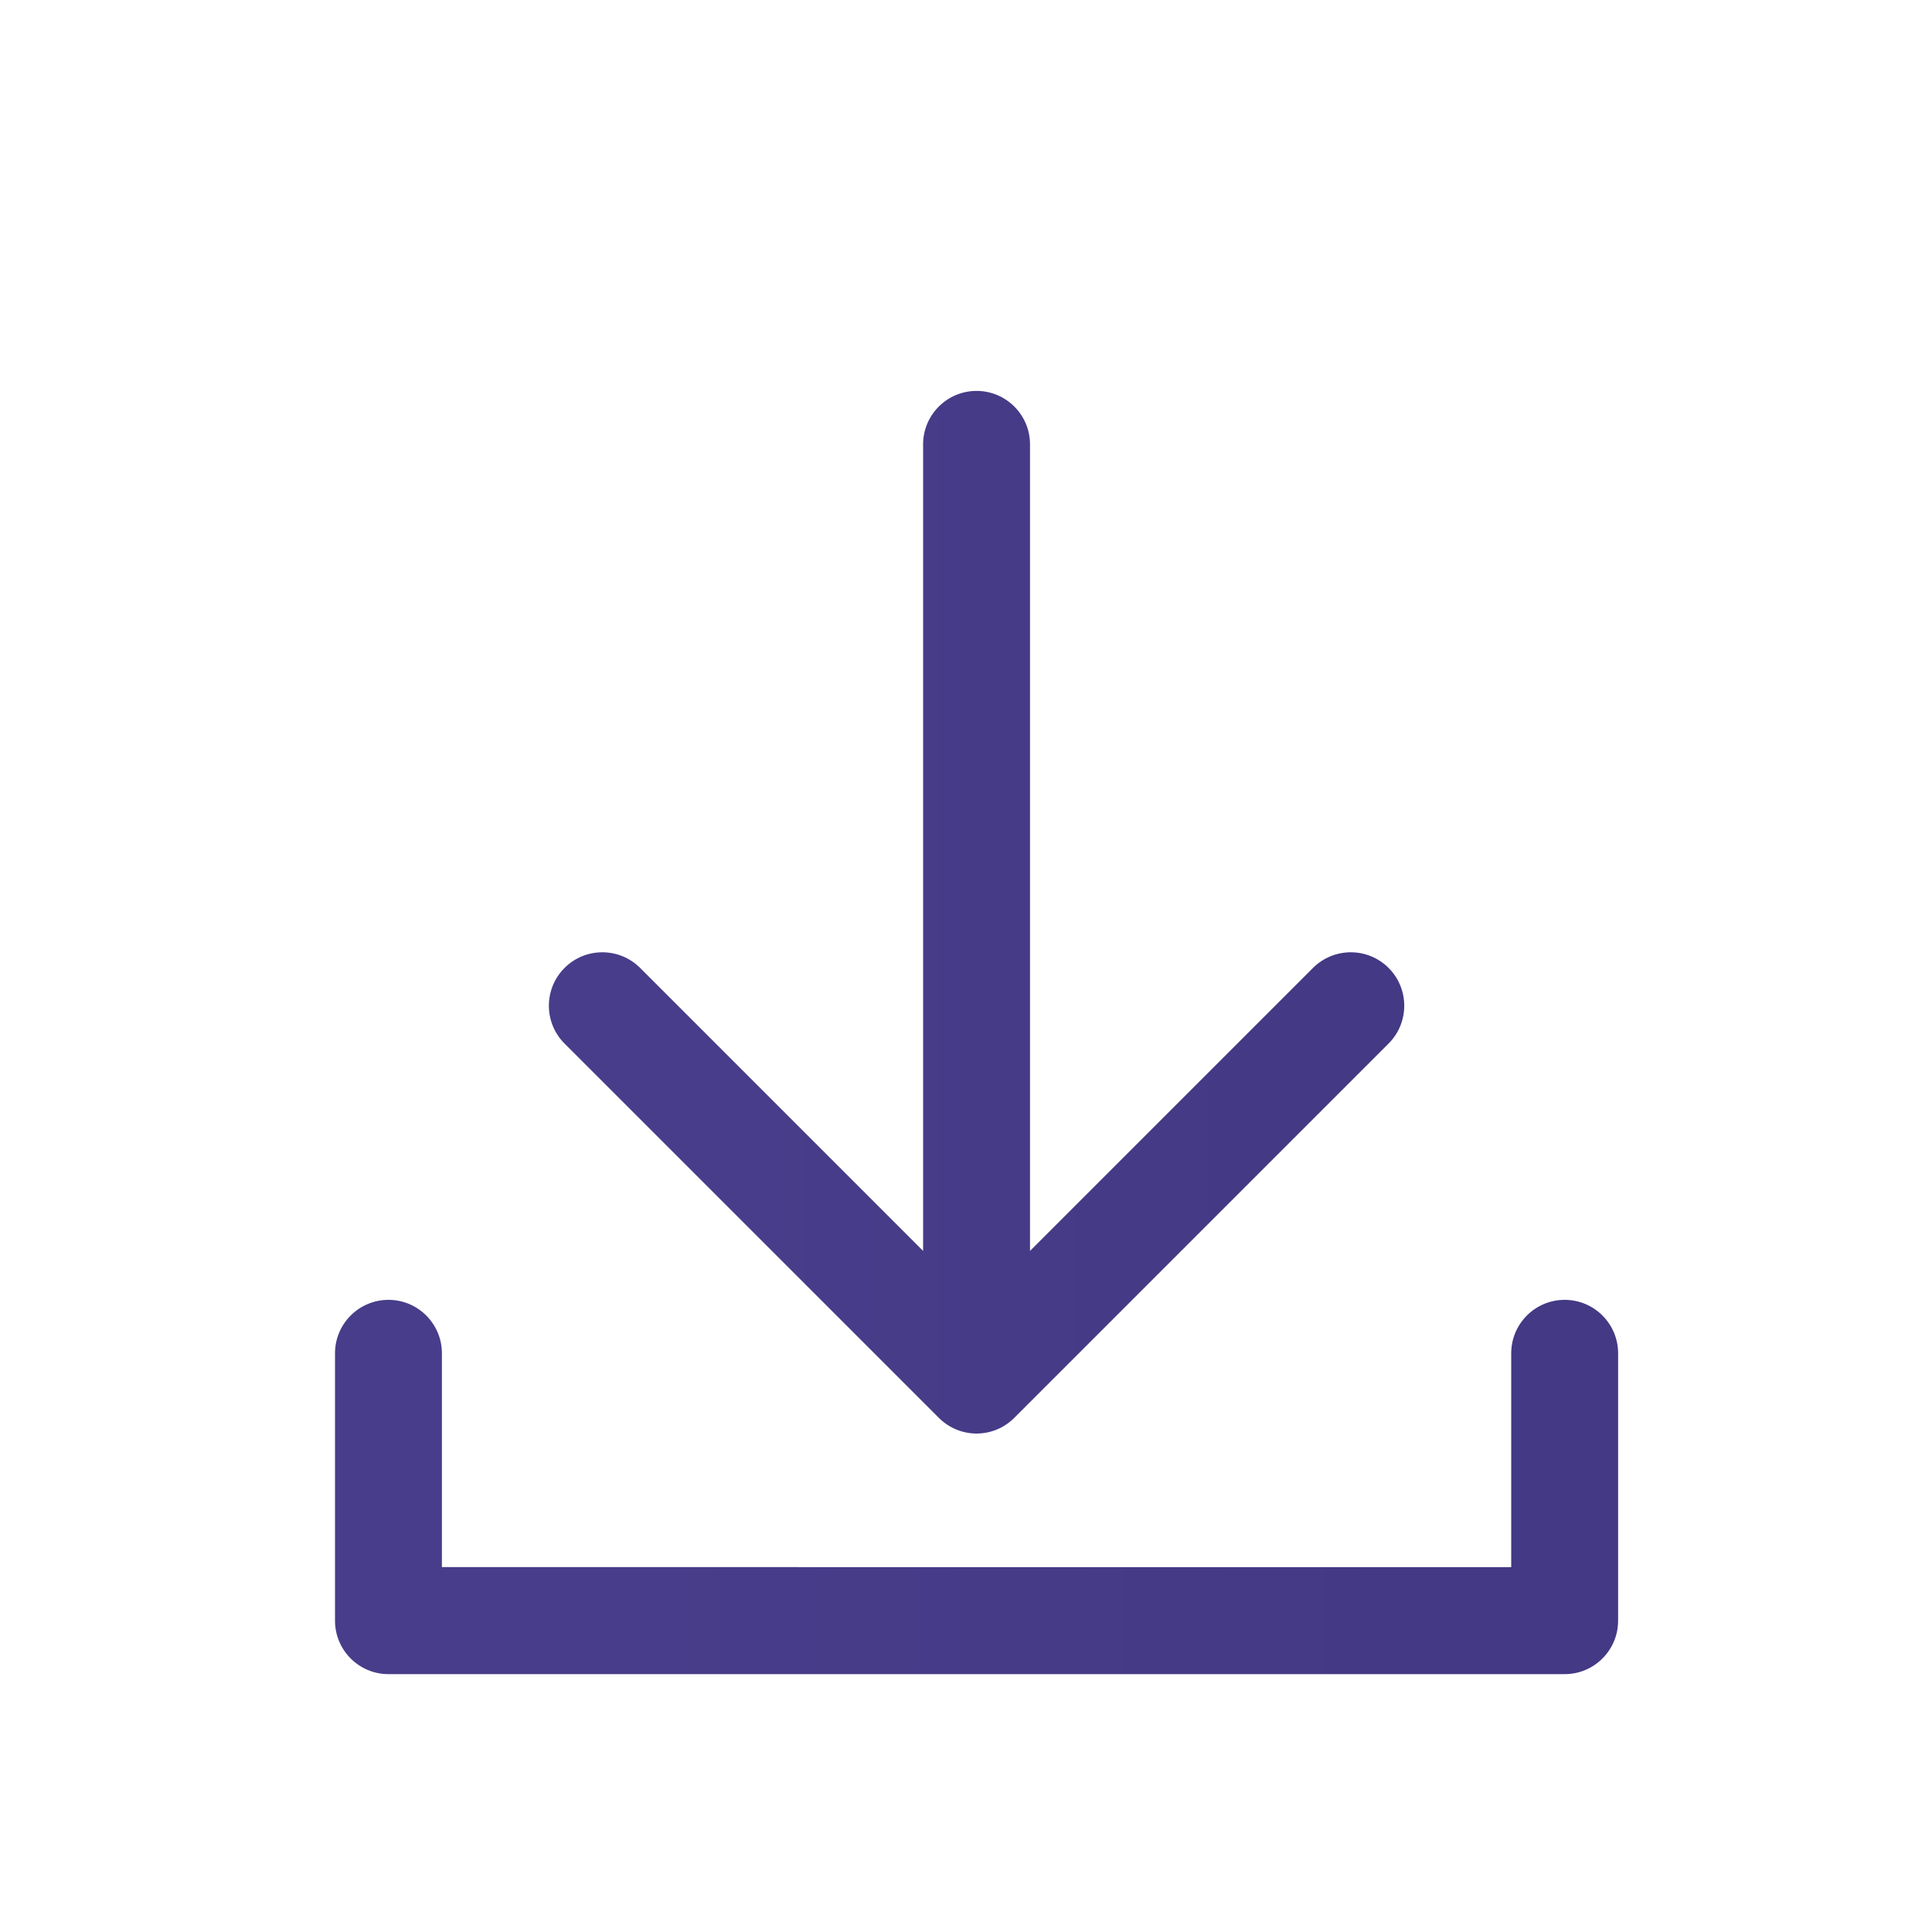
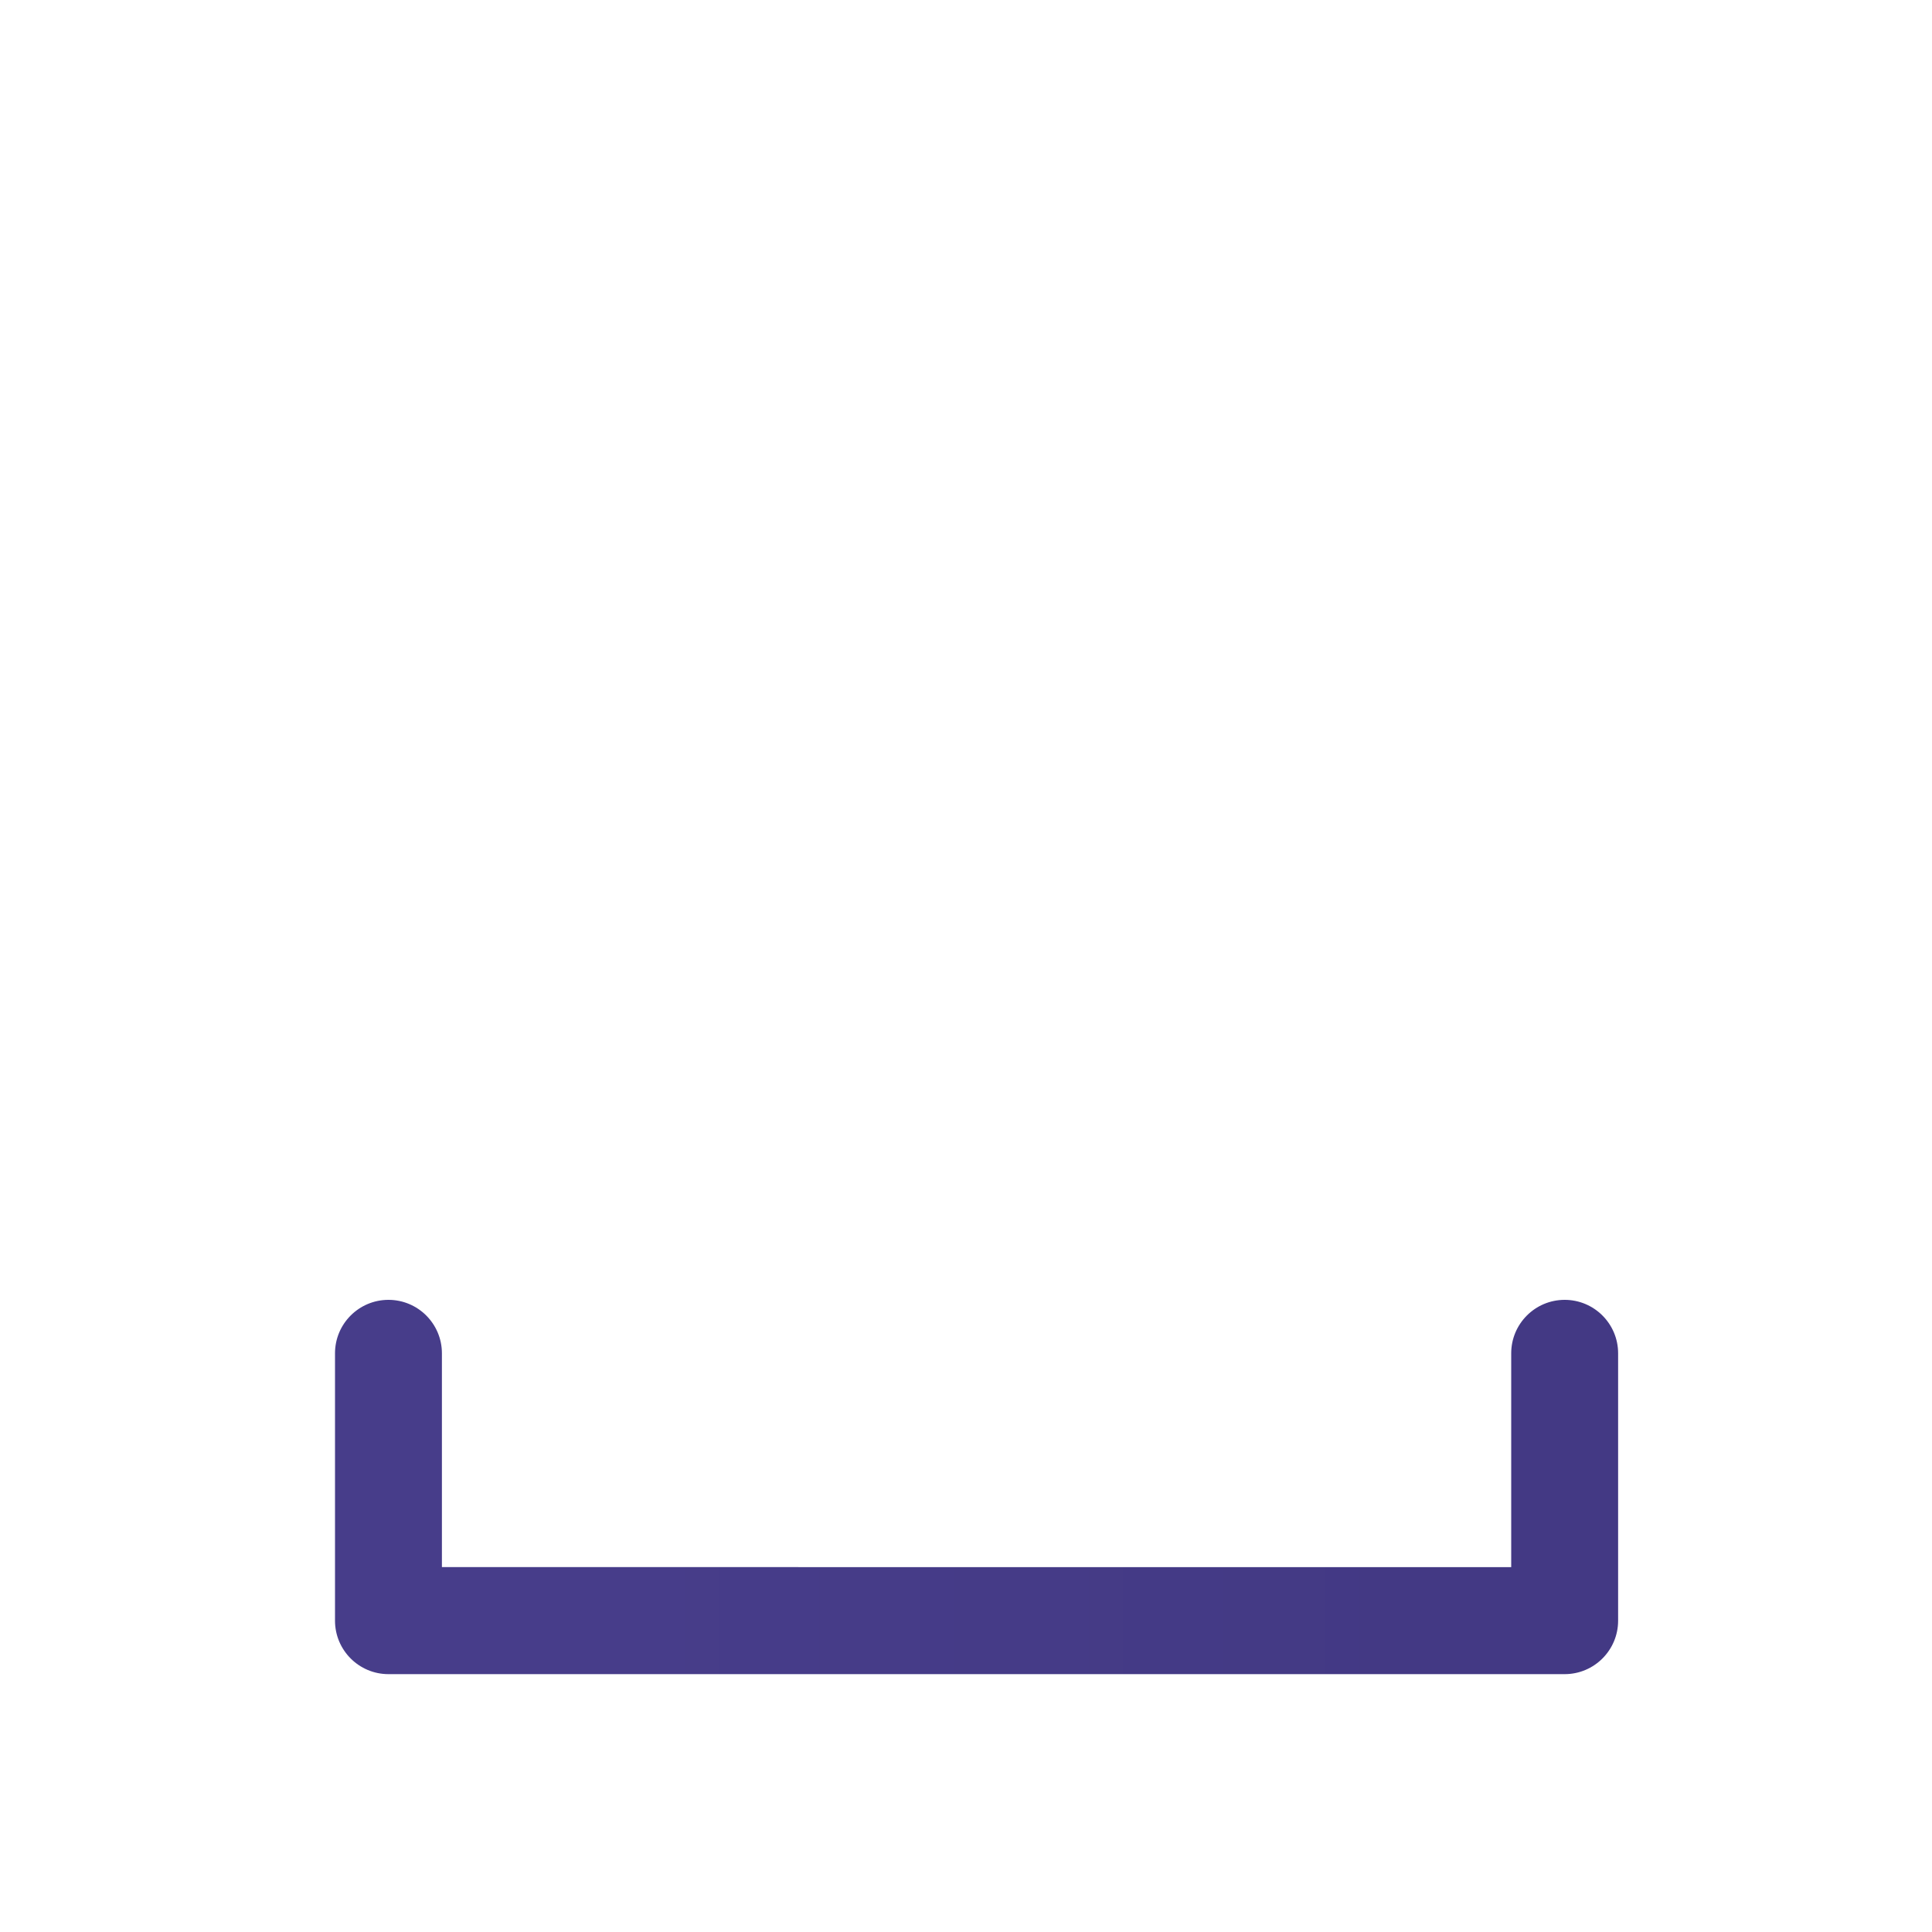
<svg xmlns="http://www.w3.org/2000/svg" xmlns:xlink="http://www.w3.org/1999/xlink" id="Layer_1" viewBox="0 0 150 150">
  <defs>
    <style>.cls-1{fill:url(#New_Gradient_Swatch_10-2);}.cls-2{fill:url(#New_Gradient_Swatch_10);}</style>
    <linearGradient id="New_Gradient_Swatch_10" x1="42.61" y1="70.82" x2="109.03" y2="70.82" gradientUnits="userSpaceOnUse">
      <stop offset=".22" stop-color="#473d8a" />
      <stop offset=".85" stop-color="#433984" />
    </linearGradient>
    <linearGradient id="New_Gradient_Swatch_10-2" x1="26.01" y1="115.45" x2="125.63" y2="115.45" xlink:href="#New_Gradient_Swatch_10" />
  </defs>
  <g id="Download">
-     <path class="cls-2" d="M72.89,110.08c.81,.81,1.87,1.22,2.93,1.22s2.12-.41,2.93-1.22l29.06-29.06c1.62-1.62,1.62-4.25,0-5.87-1.62-1.62-4.25-1.62-5.87,0l-21.97,21.97V34.5c0-2.29-1.86-4.15-4.15-4.15s-4.15,1.86-4.15,4.15v62.62l-21.97-21.97c-1.62-1.62-4.25-1.62-5.87,0-1.62,1.62-1.62,4.25,0,5.87l29.06,29.06Z" />
    <path class="cls-1" d="M121.48,100.92c-2.29,0-4.15,1.86-4.15,4.15v16.6H34.31v-16.6c0-2.29-1.86-4.15-4.15-4.15s-4.15,1.86-4.15,4.15v20.76c0,2.29,1.86,4.15,4.15,4.15H121.48c2.29,0,4.15-1.86,4.15-4.15v-20.76c0-2.29-1.86-4.15-4.15-4.15Z" />
  </g>
</svg>